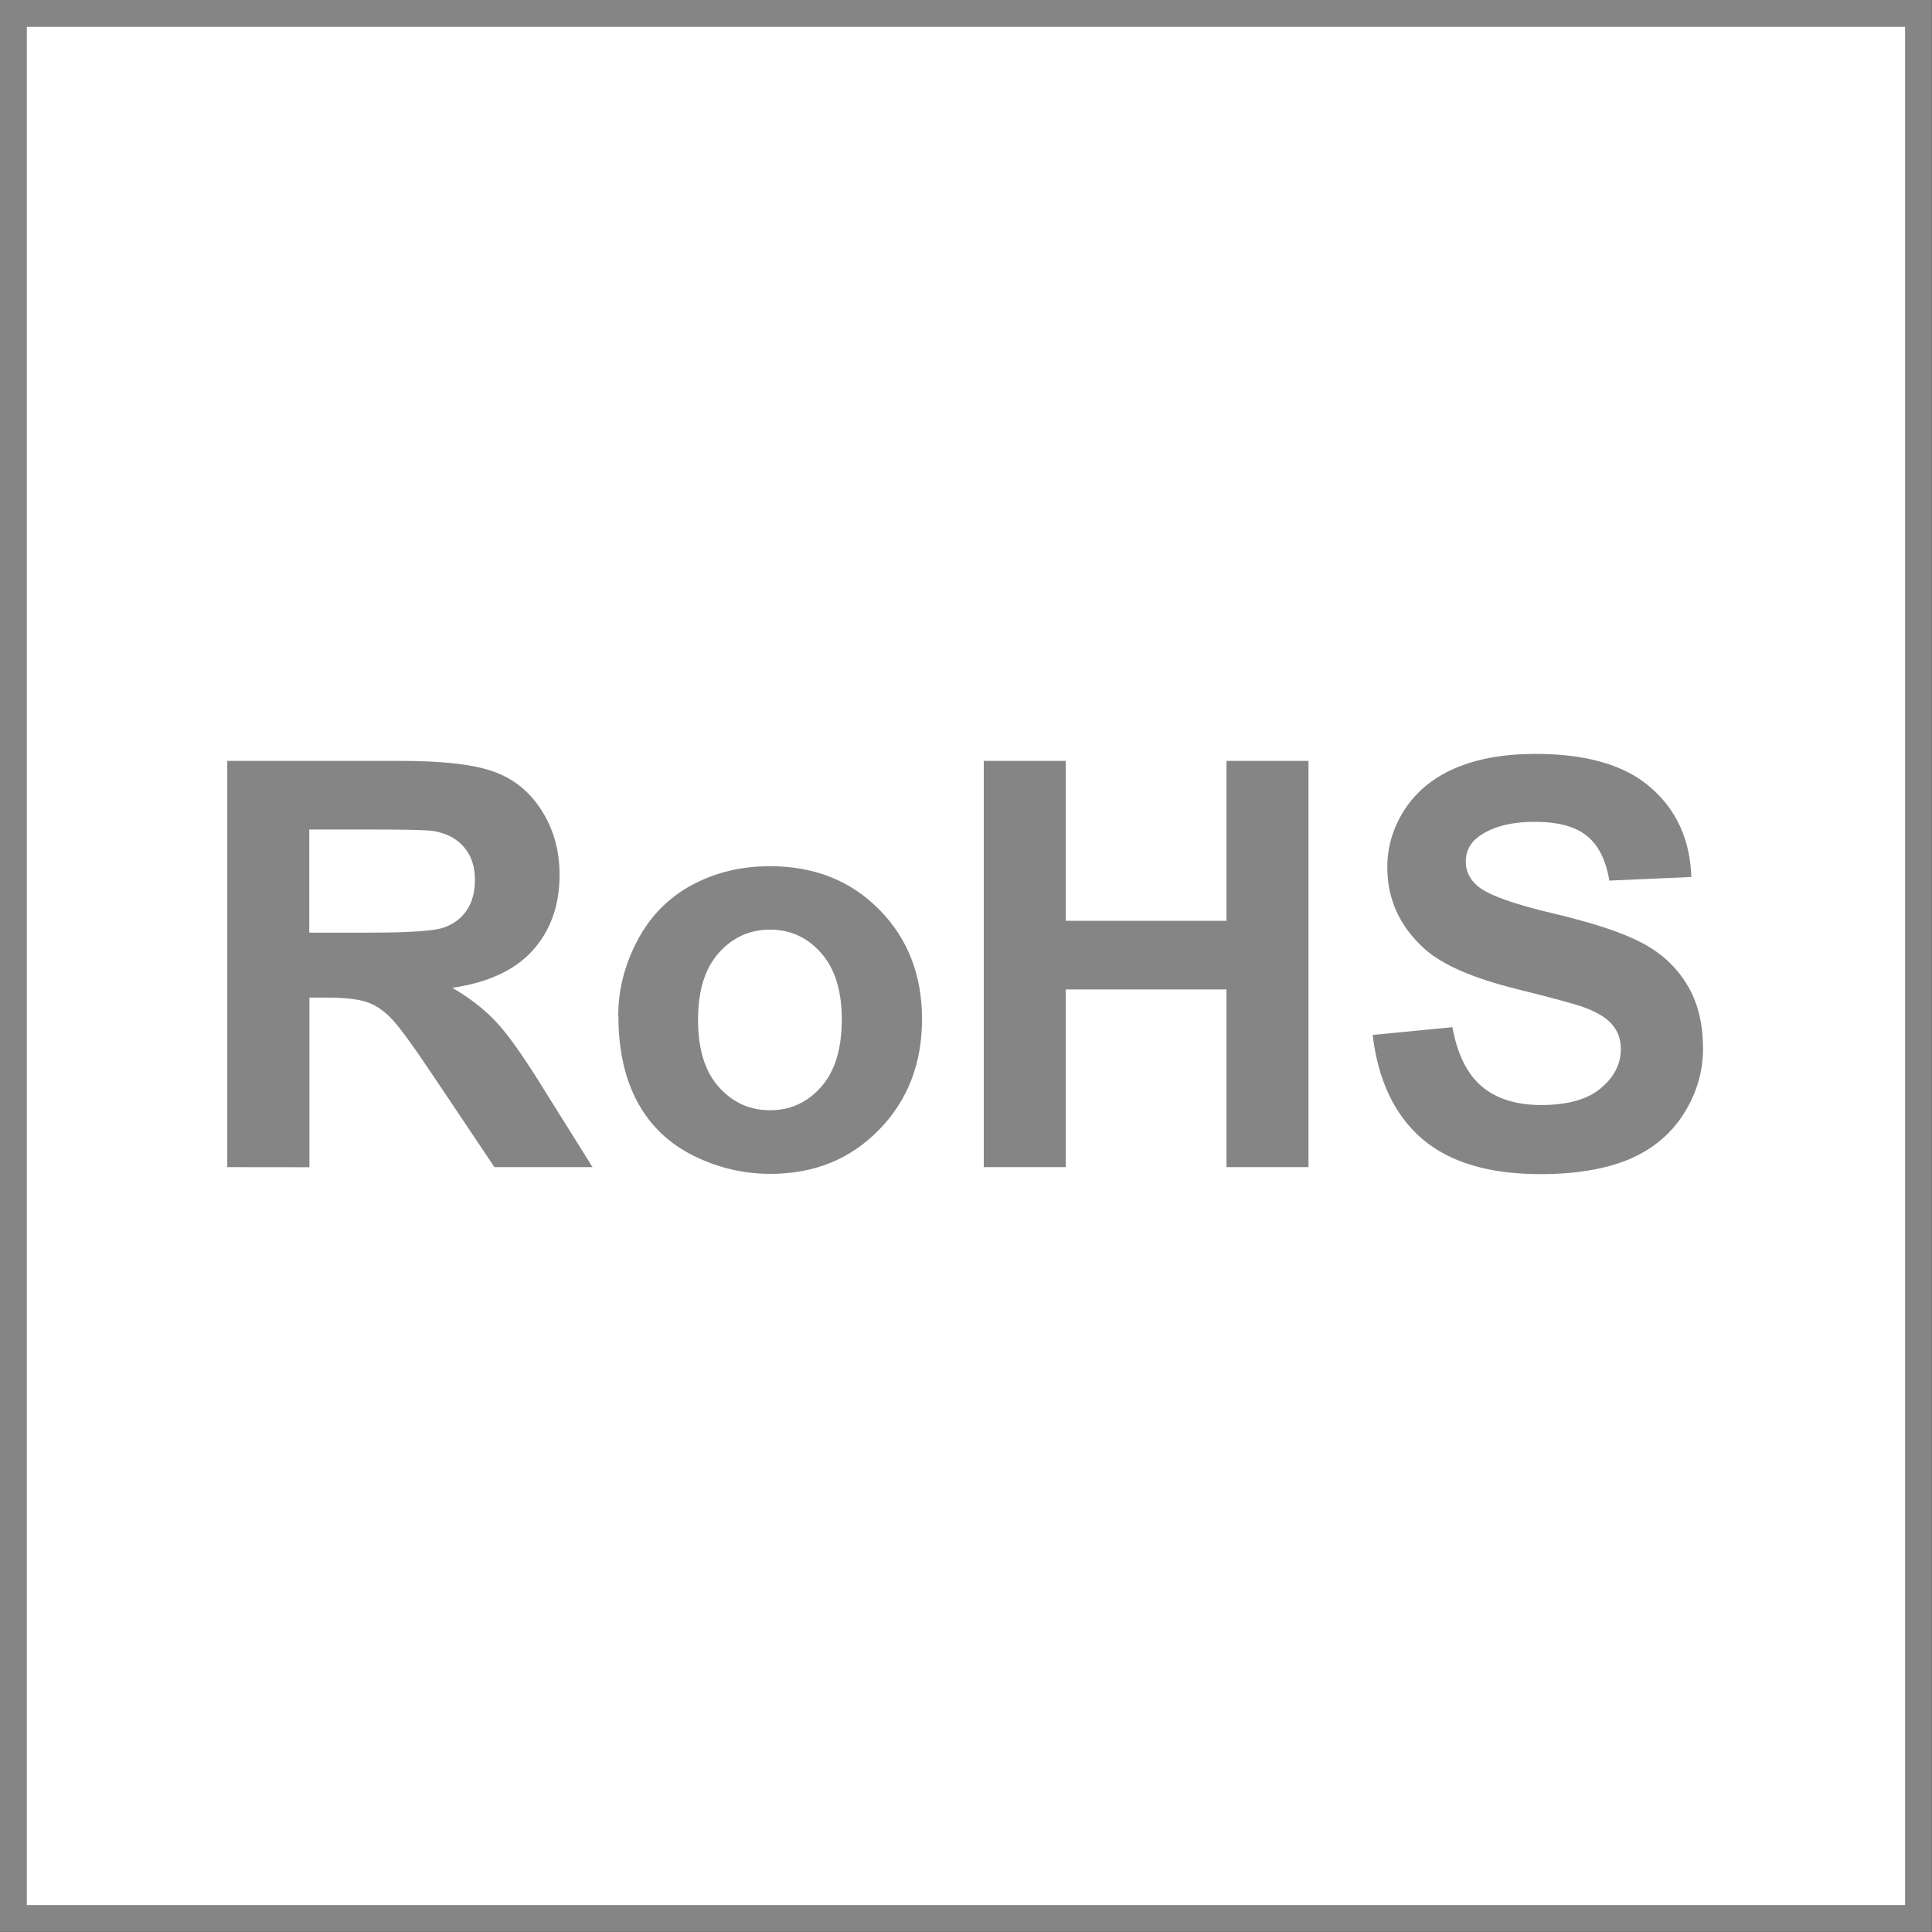
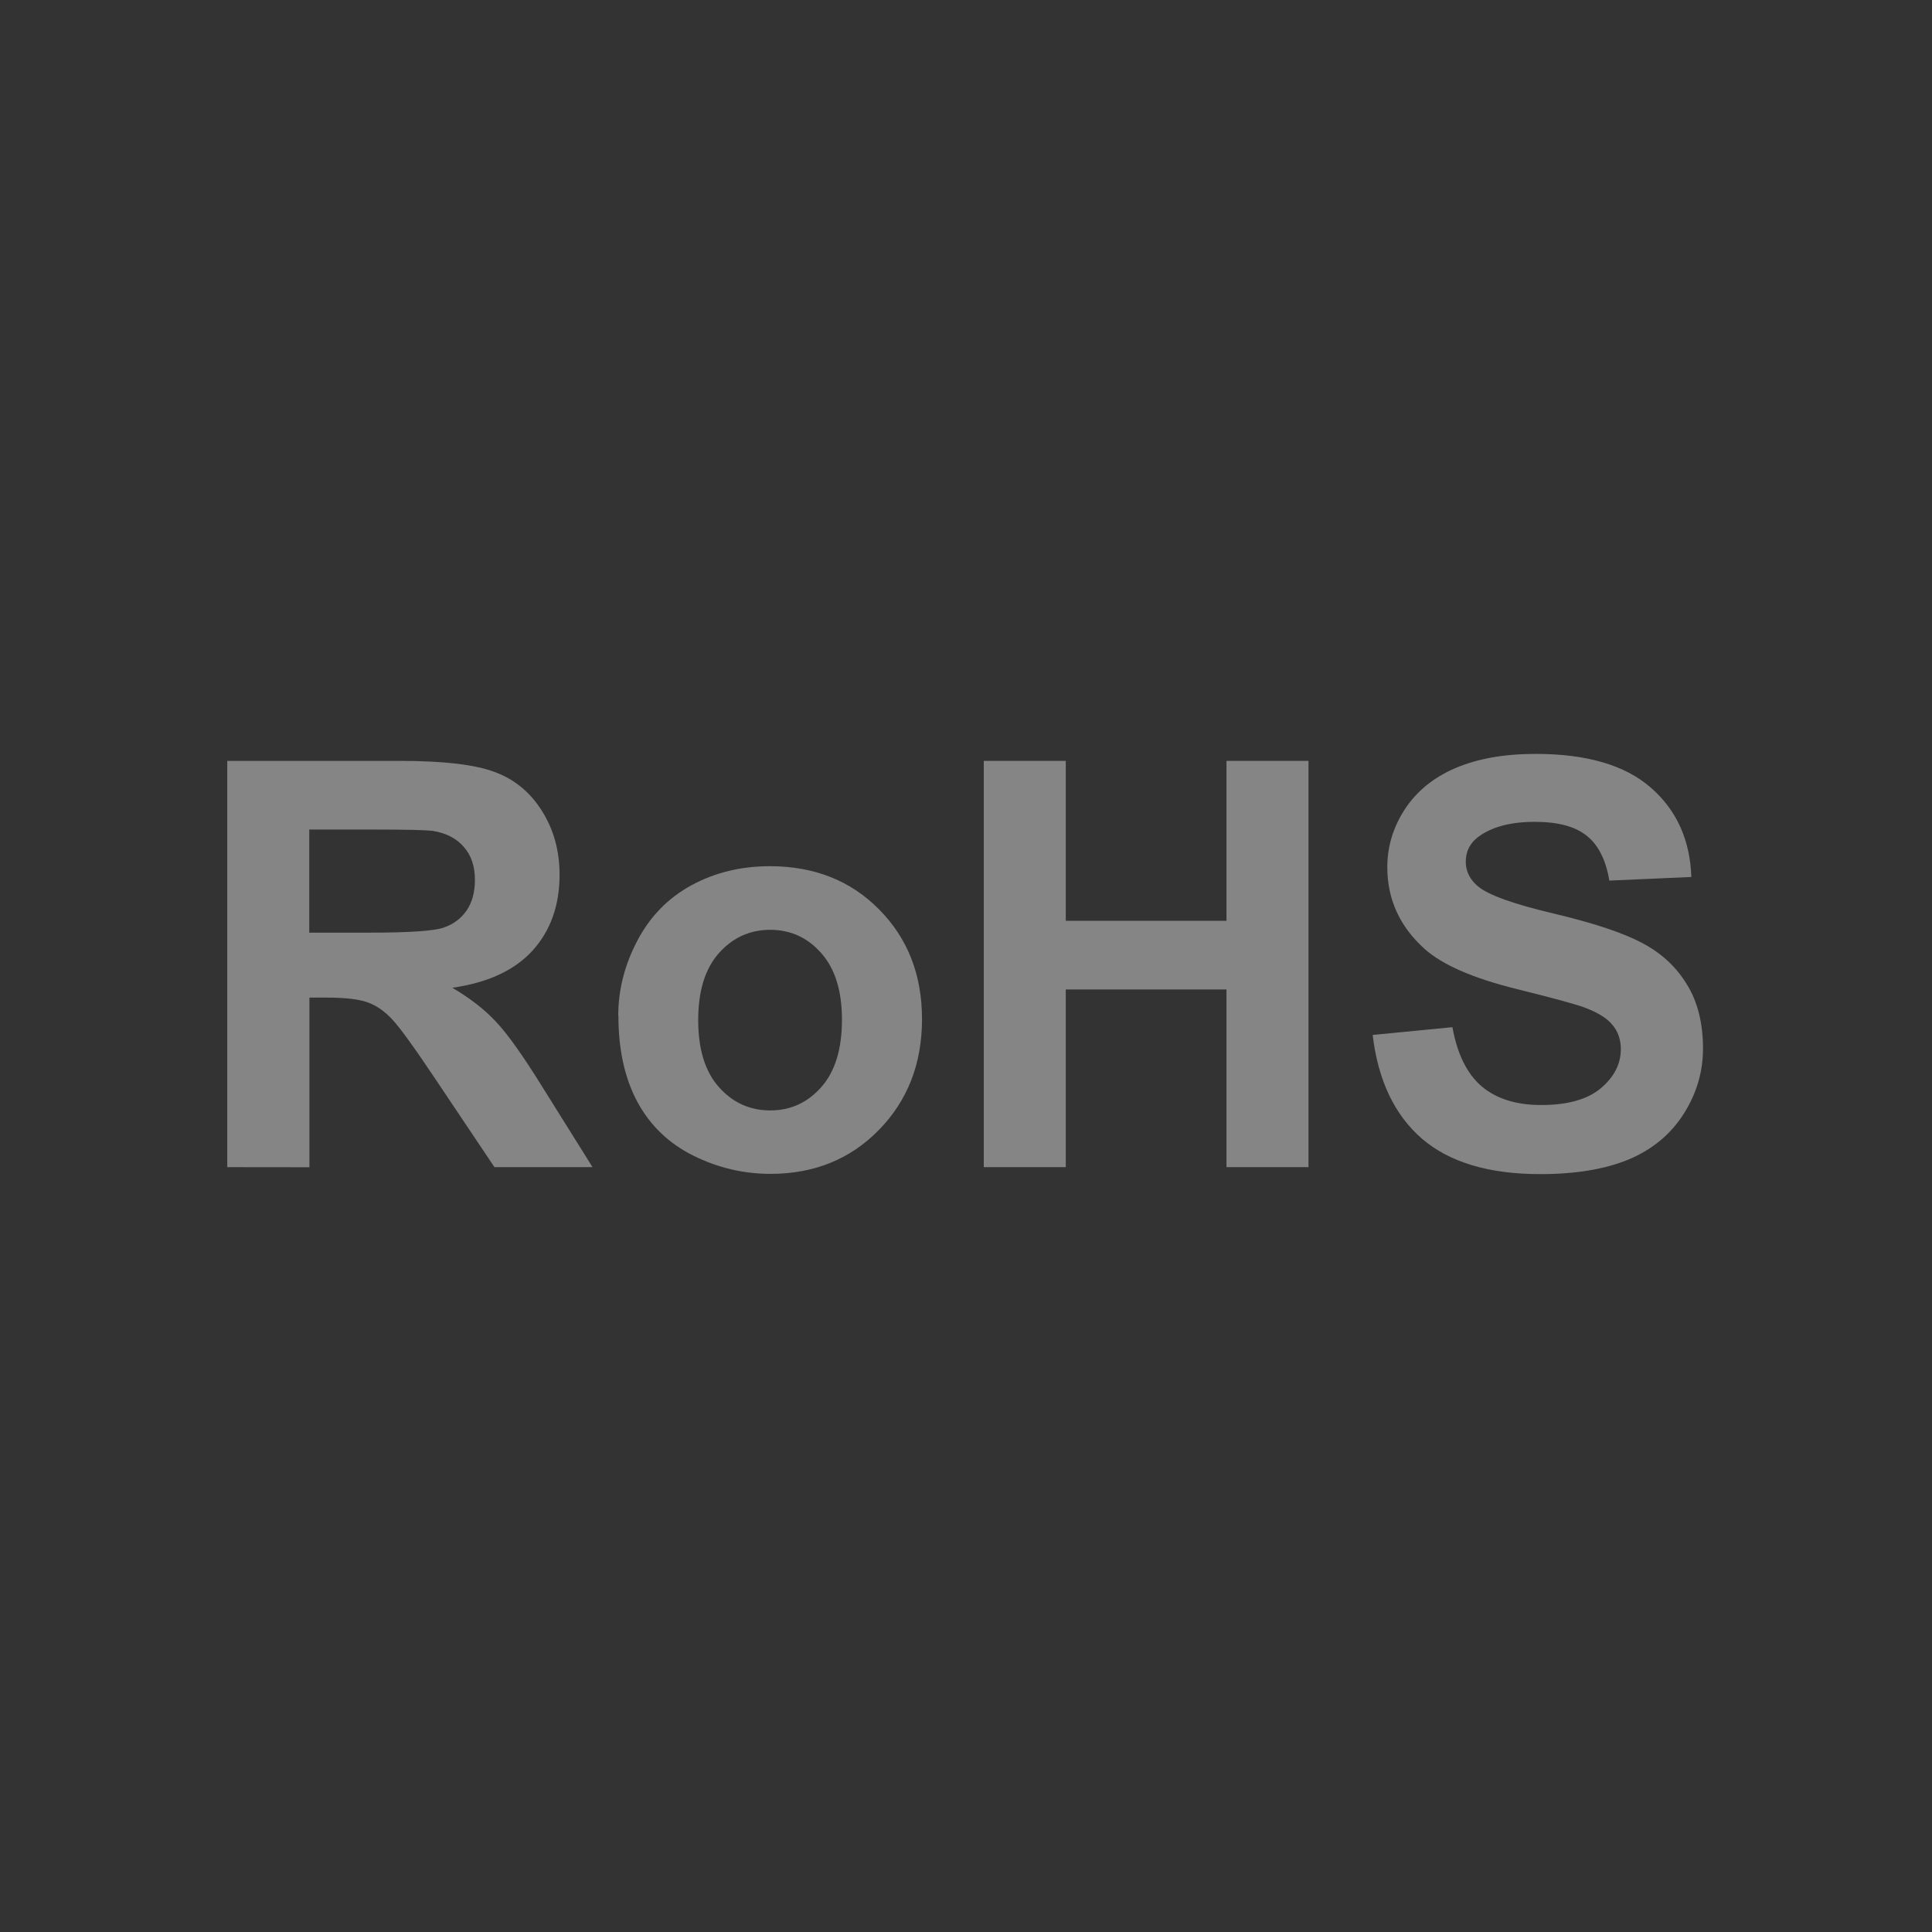
<svg xmlns="http://www.w3.org/2000/svg" xmlns:ns1="http://www.inkscape.org/namespaces/inkscape" xmlns:ns2="http://sodipodi.sourceforge.net/DTD/sodipodi-0.dtd" width="72" height="72" viewBox="0 0 67.5 67.5" id="svg2" version="1.1" ns1:version="1.2.2 (732a01da63, 2022-12-09)" ns2:docname="rohs.svg">
  <rect x="0" y="0" width="67.5" height="67.5" fill="#333333" stroke="none" />
  <defs id="defs4">
    <marker style="overflow:visible" ns1:stockid="InfiniteLineEnd" id="InfiniteLineEnd" refX="0" refY="0" orient="auto" ns1:isstock="true">
      <g id="g4450" style="fill:#000000">
        <circle id="circle4452" r="0.8" cy="0" cx="3" />
-         <circle id="circle4454" r="0.8" cy="0" cx="6.5" />
-         <circle id="circle4456" r="0.8" cy="0" cx="10" />
      </g>
    </marker>
  </defs>
  <ns2:namedview id="base" pagecolor="#ffffff" bordercolor="#666666" borderopacity="1.0" ns1:pageopacity="0.0" ns1:pageshadow="2" ns1:zoom="5.6568545" ns1:cx="41.454133" ns1:cy="21.920309" ns1:document-units="px" ns1:current-layer="g4198" showgrid="false" fit-margin-top="0" fit-margin-left="0" fit-margin-right="0" fit-margin-bottom="0" ns1:window-width="1920" ns1:window-height="1009" ns1:window-x="-8" ns1:window-y="-8" ns1:window-maximized="1" ns1:pagecheckerboard="1" ns1:showpageshadow="0" ns1:deskcolor="#d1d1d1" />
  <g ns1:label="Camada 1" ns1:groupmode="layer" id="layer1" transform="translate(-178.571,-377.5)">
    <g id="g4198">
-       <rect style="fill:#ffffff;fill-opacity:1;fill-rule:evenodd;stroke:#858585;stroke-width:0.266;stroke-dasharray:none;stroke-opacity:1" id="rect799" width="18.898" height="18.898" x="0" y="0" transform="matrix(3.522,0,0,3.522,179.04,377.969)" />
      <g aria-label="RoHS" transform="matrix(3.087,0,0,3.087,-366.562,-783.399)" id="text4169" style="line-height:0%;font-family:Verdana;-inkscape-font-specification:'Verdana, Normal';letter-spacing:0px;word-spacing:0px;fill:#858585;stroke-width:1px;fill-opacity:1">
        <path d="m 179.162,389.27 v -4.598 h 1.954 q 0.737,0 1.07,0.125 0.336,0.122 0.536,0.439 0.201,0.317 0.201,0.725 0,0.518 -0.304,0.856 -0.304,0.336 -0.91,0.423 0.301,0.176 0.496,0.386 0.198,0.21 0.53,0.747 l 0.561,0.897 h -1.11 l -0.671,-1.001 q -0.358,-0.536 -0.489,-0.674 -0.132,-0.141 -0.279,-0.191 -0.147,-0.053 -0.467,-0.053 h -0.188 v 1.92 z m 0.928,-2.654 h 0.687 q 0.668,0 0.834,-0.057 0.166,-0.057 0.26,-0.194 0.094,-0.138 0.094,-0.345 0,-0.232 -0.125,-0.373 -0.122,-0.144 -0.348,-0.182 -0.113,-0.016 -0.677,-0.016 h -0.725 z" style="font-weight:bold;font-size:6.424px;line-height:87%;font-family:Arial;-inkscape-font-specification:'Arial, Bold';fill:#858585;fill-opacity:1" id="path2748" />
-         <path d="m 183.587,387.557 q 0,-0.439 0.216,-0.85 0.216,-0.411 0.612,-0.627 0.398,-0.216 0.888,-0.216 0.756,0 1.239,0.492 0.483,0.489 0.483,1.239 0,0.756 -0.489,1.255 -0.486,0.496 -1.226,0.496 -0.458,0 -0.875,-0.207 -0.414,-0.207 -0.63,-0.605 -0.216,-0.401 -0.216,-0.975 z m 0.903,0.047 q 0,0.496 0.235,0.759 0.235,0.263 0.58,0.263 0.345,0 0.577,-0.263 0.235,-0.263 0.235,-0.765 0,-0.489 -0.235,-0.753 -0.232,-0.263 -0.577,-0.263 -0.345,0 -0.58,0.263 -0.235,0.263 -0.235,0.759 z" style="font-weight:bold;font-size:6.424px;line-height:87%;font-family:Arial;-inkscape-font-specification:'Arial, Bold';fill:#858585;fill-opacity:1" id="path2750" />
+         <path d="m 183.587,387.557 q 0,-0.439 0.216,-0.85 0.216,-0.411 0.612,-0.627 0.398,-0.216 0.888,-0.216 0.756,0 1.239,0.492 0.483,0.489 0.483,1.239 0,0.756 -0.489,1.255 -0.486,0.496 -1.226,0.496 -0.458,0 -0.875,-0.207 -0.414,-0.207 -0.63,-0.605 -0.216,-0.401 -0.216,-0.975 m 0.903,0.047 q 0,0.496 0.235,0.759 0.235,0.263 0.58,0.263 0.345,0 0.577,-0.263 0.235,-0.263 0.235,-0.765 0,-0.489 -0.235,-0.753 -0.232,-0.263 -0.577,-0.263 -0.345,0 -0.58,0.263 -0.235,0.263 -0.235,0.759 z" style="font-weight:bold;font-size:6.424px;line-height:87%;font-family:Arial;-inkscape-font-specification:'Arial, Bold';fill:#858585;fill-opacity:1" id="path2750" />
        <path d="m 187.724,389.27 v -4.598 h 0.928 v 1.81 h 1.819 v -1.81 h 0.928 v 4.598 h -0.928 v -2.011 h -1.819 v 2.011 z" style="font-weight:bold;font-size:6.424px;line-height:87%;font-family:Arial;-inkscape-font-specification:'Arial, Bold';fill:#858585;fill-opacity:1" id="path2752" />
        <path d="m 192.125,387.774 0.903,-0.088 q 0.082,0.455 0.329,0.668 0.251,0.213 0.674,0.213 0.449,0 0.674,-0.188 0.229,-0.191 0.229,-0.445 0,-0.163 -0.097,-0.276 -0.094,-0.116 -0.332,-0.201 -0.163,-0.057 -0.743,-0.201 -0.747,-0.185 -1.048,-0.455 -0.423,-0.38 -0.423,-0.925 0,-0.351 0.198,-0.656 0.201,-0.307 0.574,-0.467 0.376,-0.16 0.906,-0.16 0.866,0 1.302,0.38 0.439,0.38 0.461,1.013 l -0.928,0.041 q -0.06,-0.354 -0.257,-0.508 -0.194,-0.157 -0.587,-0.157 -0.405,0 -0.634,0.166 -0.147,0.107 -0.147,0.285 0,0.163 0.138,0.279 0.176,0.147 0.853,0.307 0.677,0.16 1.001,0.332 0.326,0.169 0.508,0.467 0.185,0.295 0.185,0.731 0,0.395 -0.22,0.74 -0.22,0.345 -0.621,0.514 -0.401,0.166 -1.001,0.166 -0.872,0 -1.339,-0.401 -0.467,-0.405 -0.558,-1.176 z" style="font-weight:bold;font-size:6.424px;line-height:87%;font-family:Arial;-inkscape-font-specification:'Arial, Bold';fill:#858585;fill-opacity:1" id="path2754" />
      </g>
    </g>
  </g>
</svg>